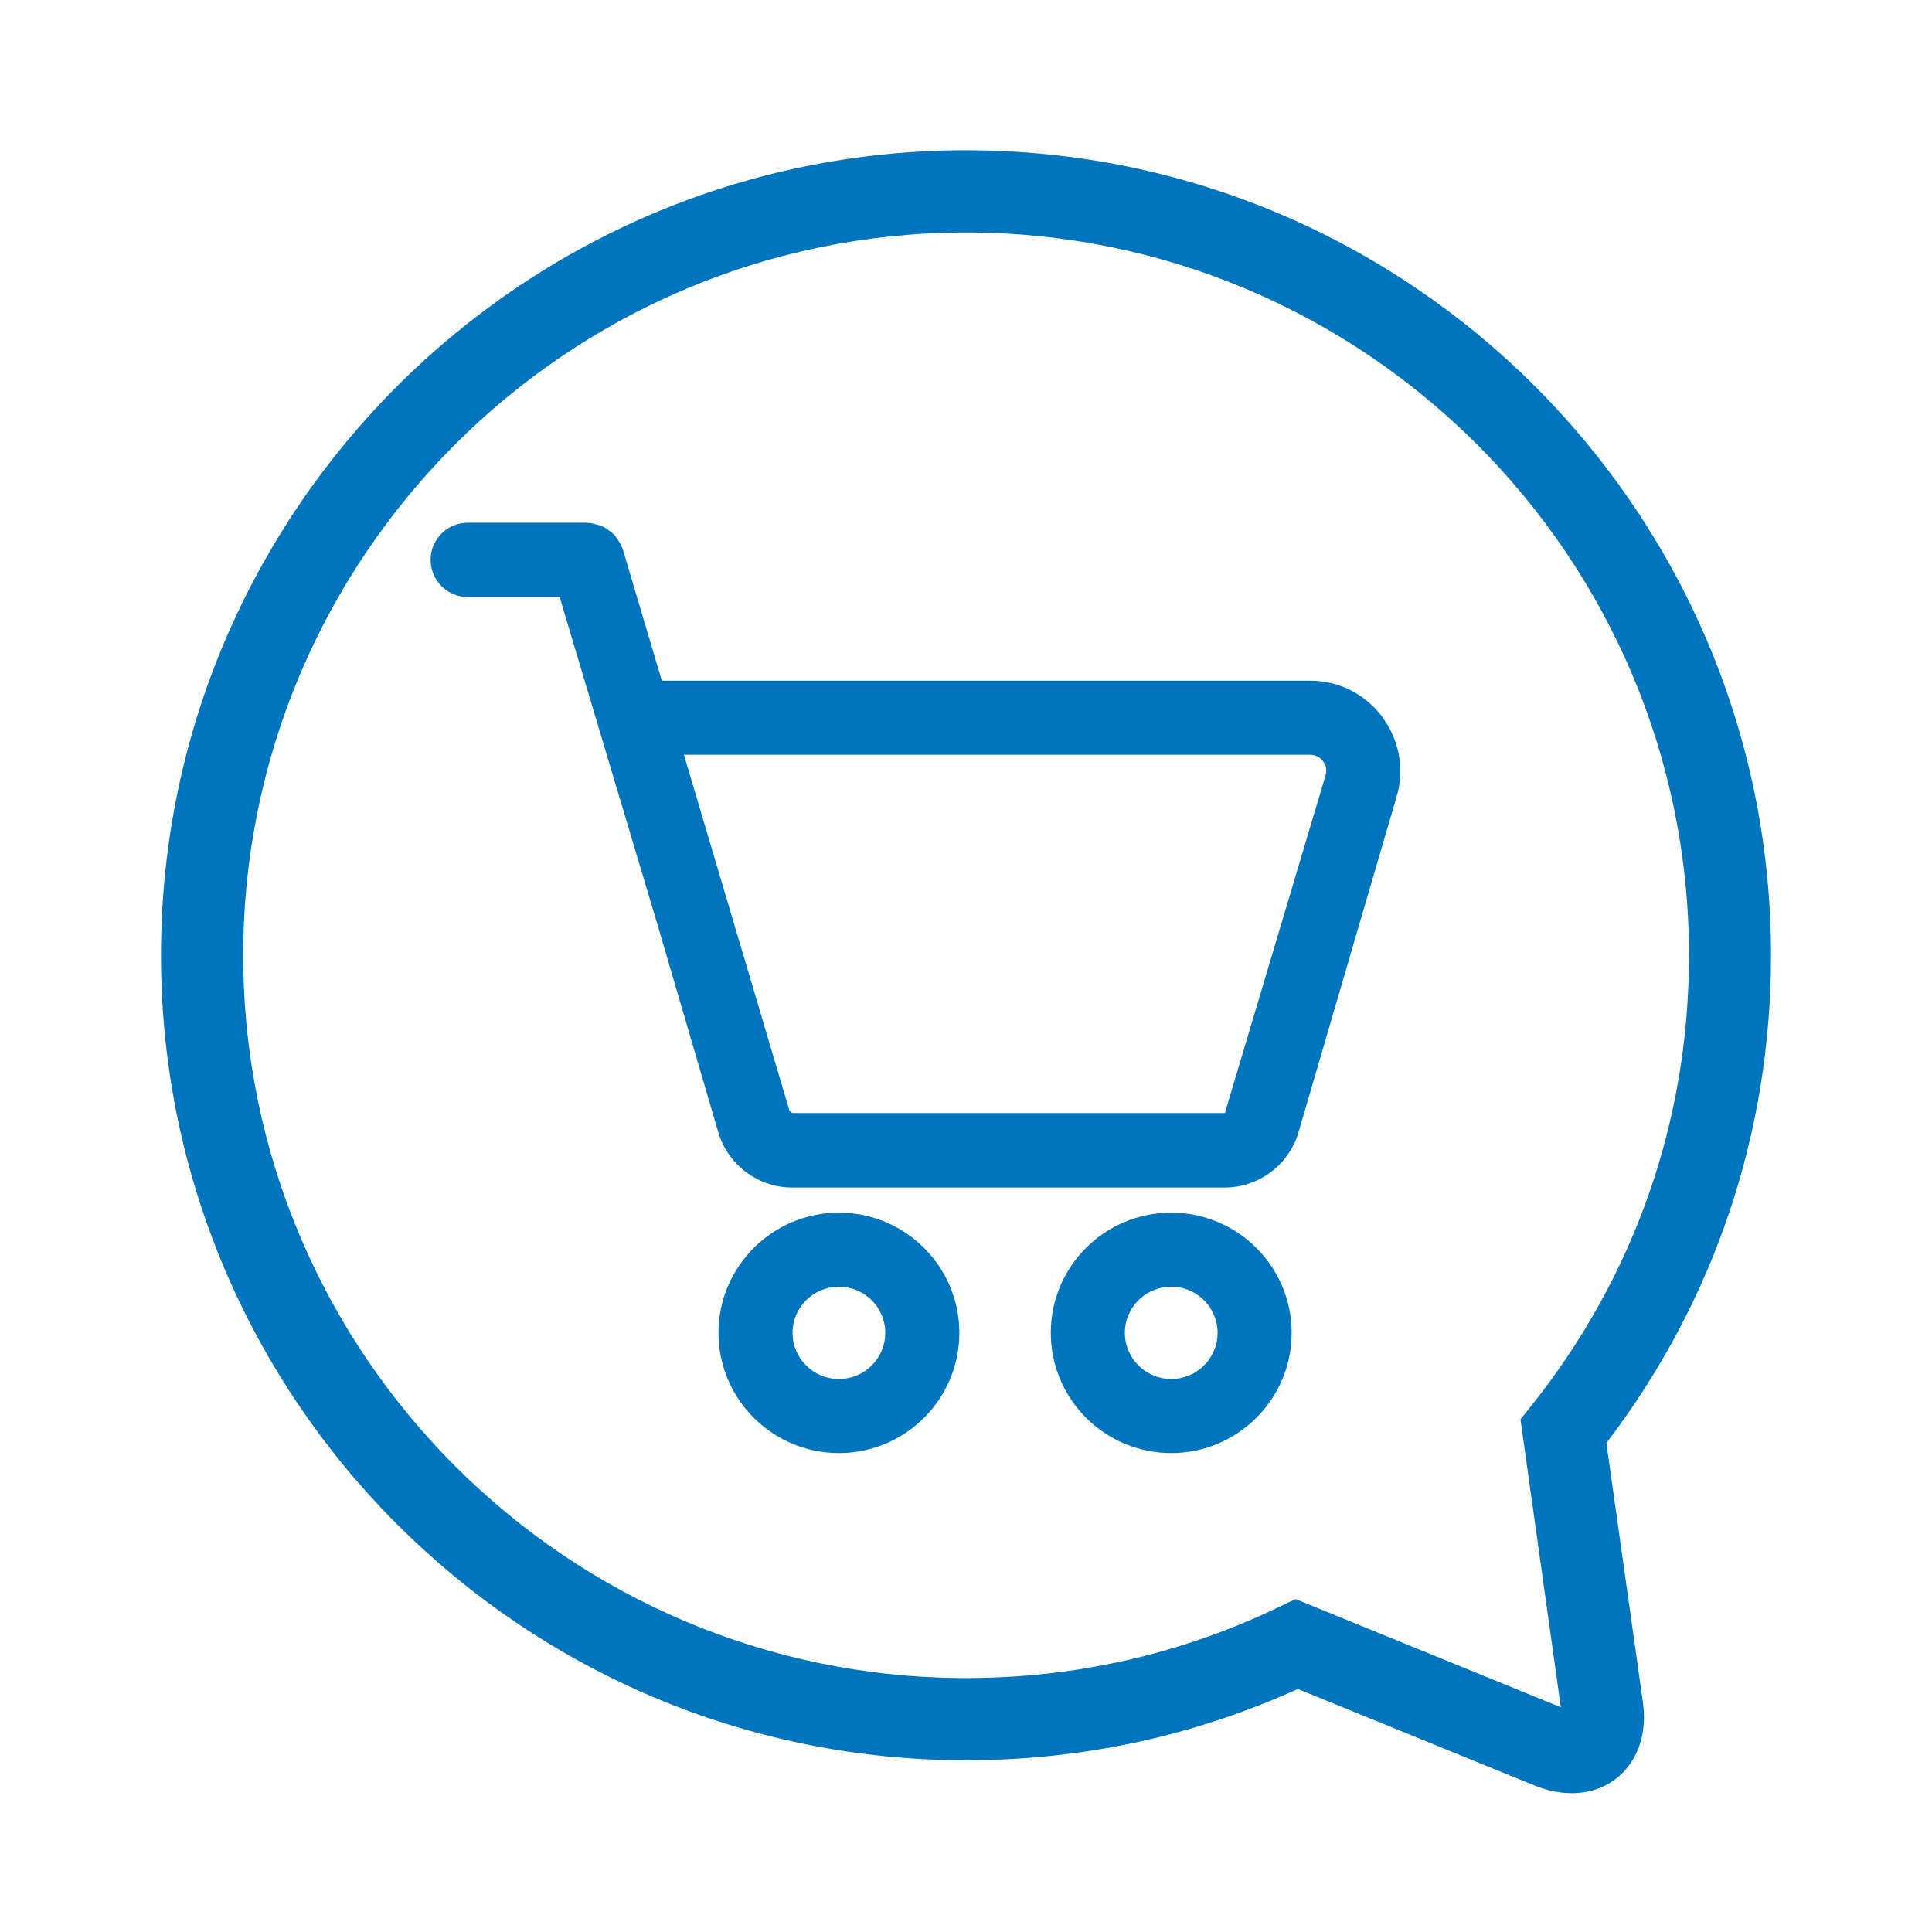
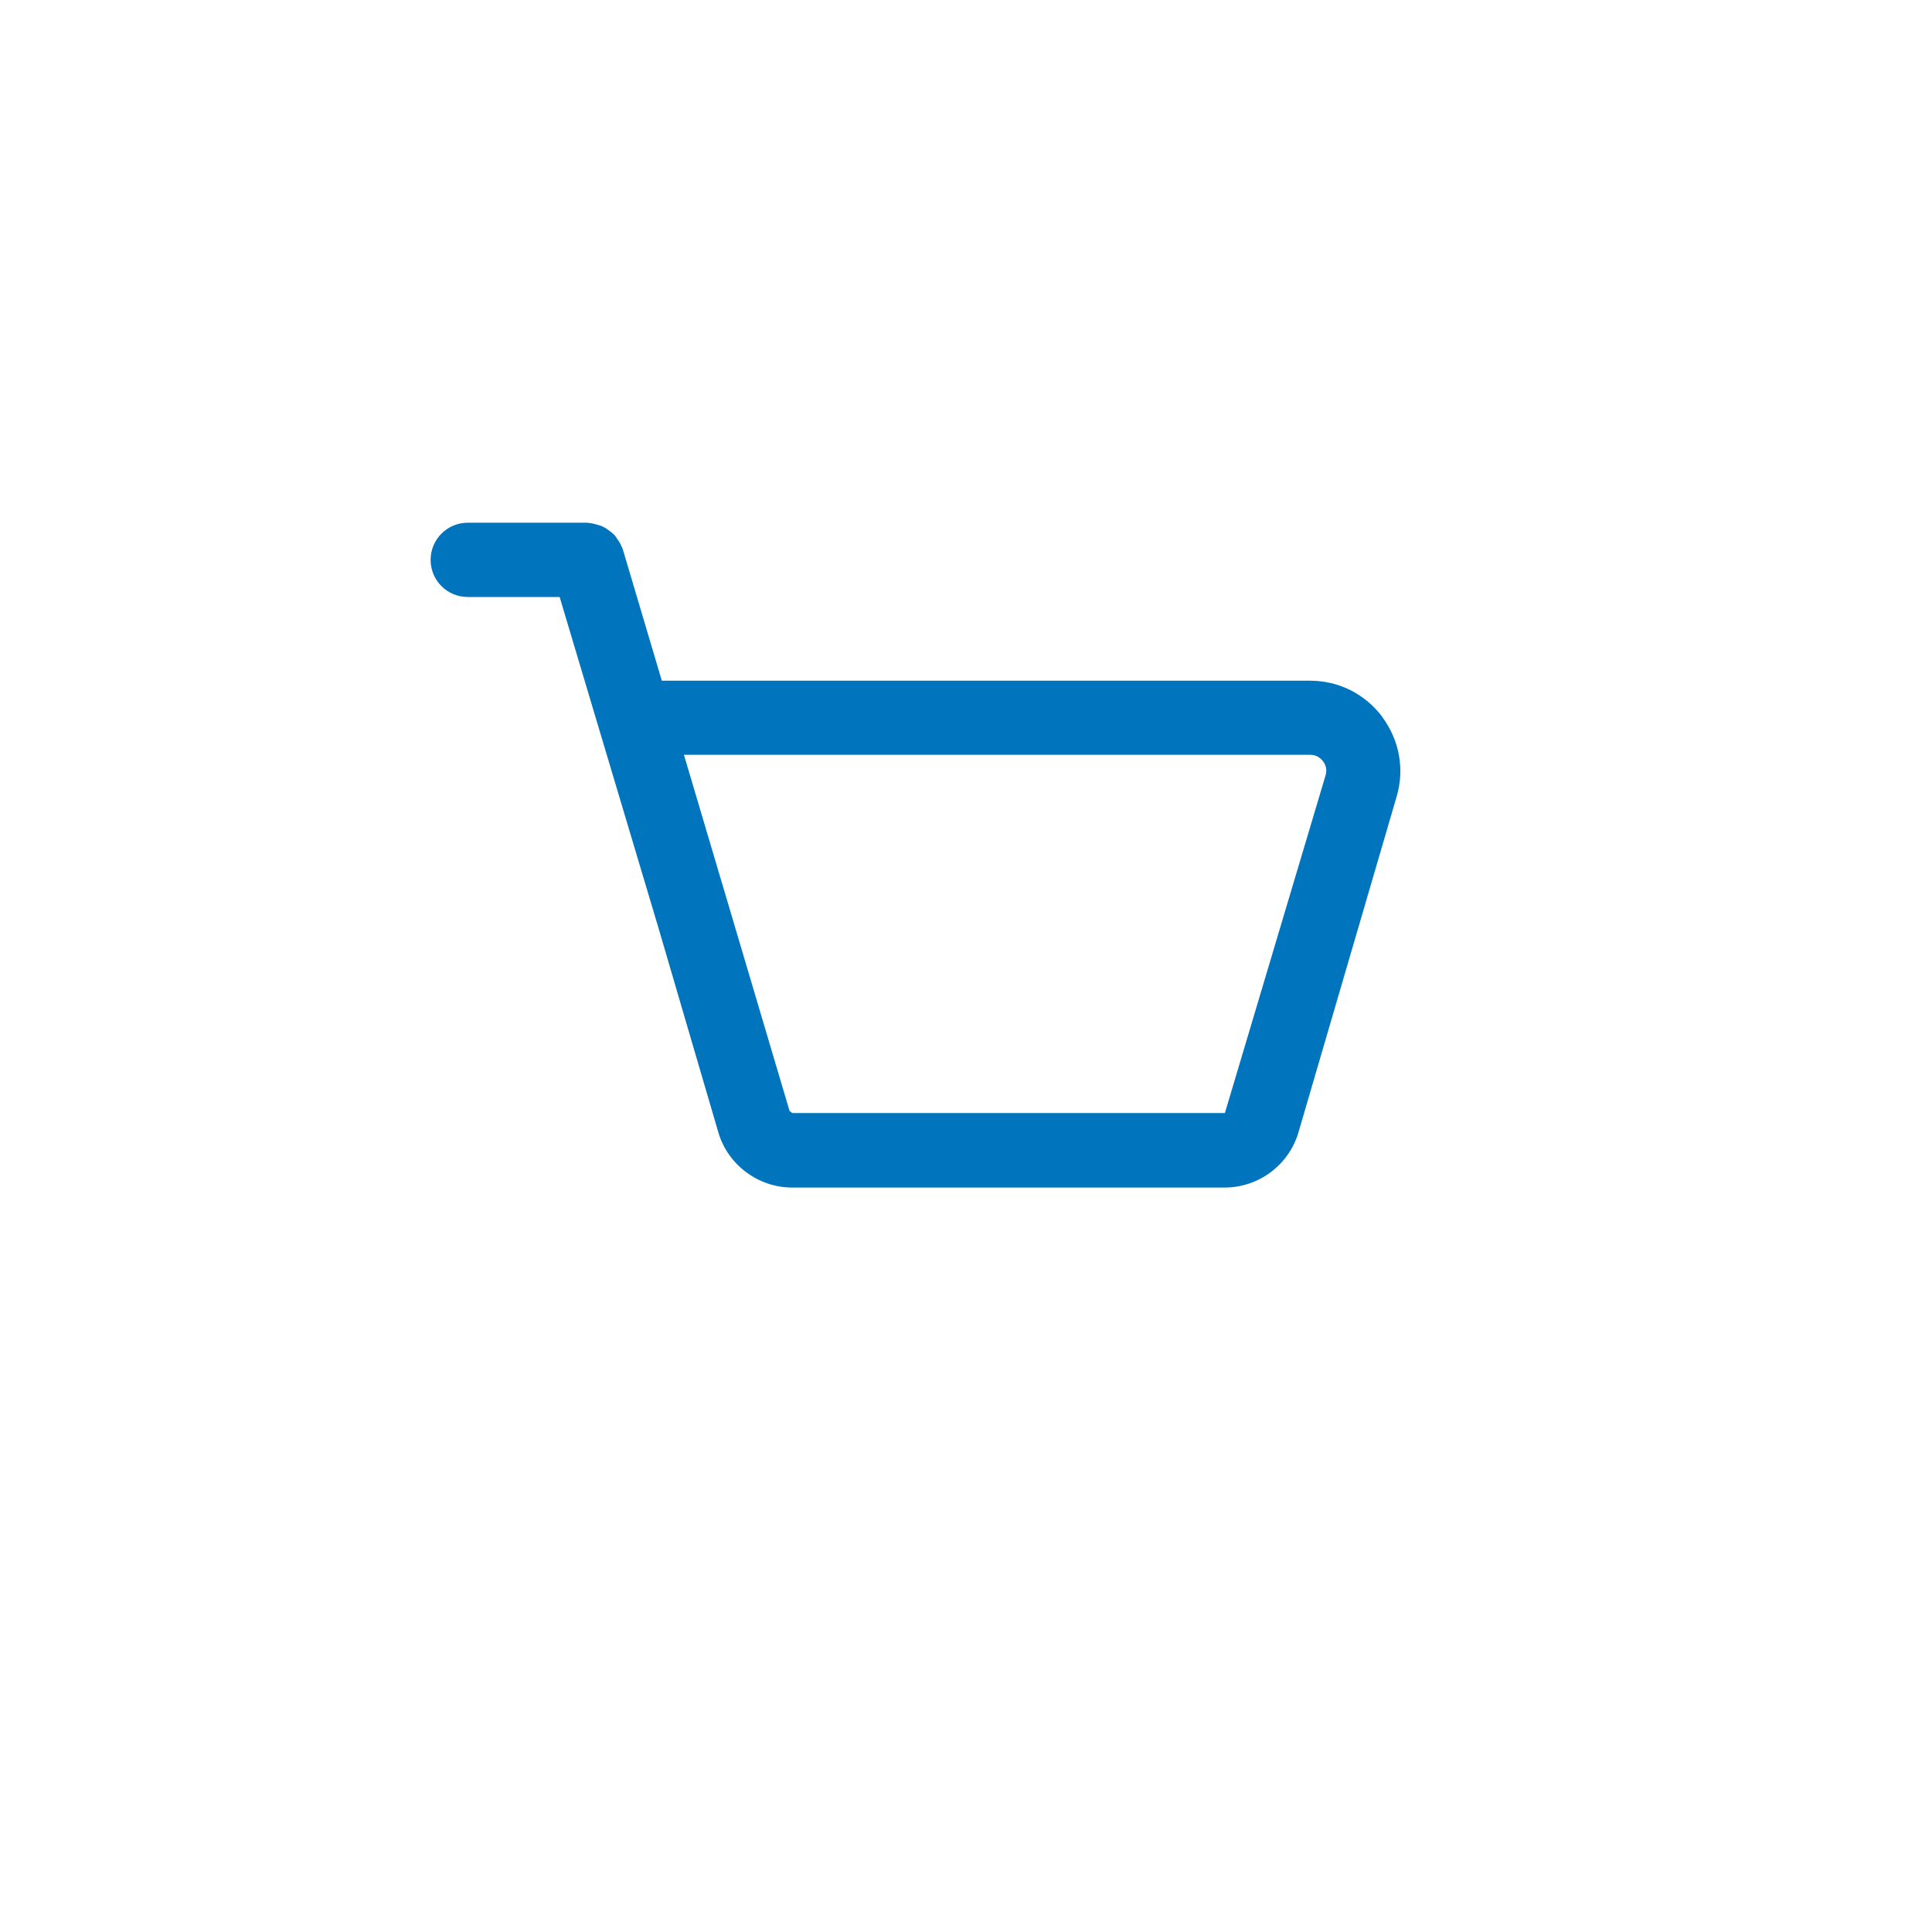
<svg xmlns="http://www.w3.org/2000/svg" viewBox="0 0 90 90" version="1.1" id="Ebene_1">
  <defs>
    <style>
      .st0 {
        fill: none;
      }

      .st1 {
        clip-path: url(#clippath-1);
      }

      .st2 {
        clip-path: url(#clippath-3);
      }

      .st3 {
        fill: #0074bd;
      }

      .st4 {
        clip-path: url(#clippath-2);
      }

      .st5 {
        clip-path: url(#clippath);
      }
    </style>
    <clipPath id="clippath">
-       <rect height="1496.07" width="2115.87" y="-841.01" x="-1012.92" class="st0" />
-     </clipPath>
+       </clipPath>
    <clipPath id="clippath-1">
      <rect height="1496.07" width="2115.87" y="-841.01" x="-1012.92" class="st0" />
    </clipPath>
    <clipPath id="clippath-2">
-       <rect height="1496.07" width="2115.87" y="-841.01" x="-1012.92" class="st0" />
-     </clipPath>
+       </clipPath>
    <clipPath id="clippath-3">
      <rect height="1496.07" width="2115.87" y="-841.01" x="-1012.92" class="st0" />
    </clipPath>
  </defs>
  <g class="st5">
    <g id="g329">
      <path d="M72.71,79.53l-.2-.08-12.16-4.96-.77.37c-4.57,2.2-9.48,3.31-14.58,3.31-18.57,0-33.67-15.1-33.67-33.67S26.43,10.83,45,10.83s33.68,15.1,33.68,33.67c0,7.71-2.54,14.96-7.34,20.98l-.51.64,1.88,13.42ZM74.84,67.21l.03-.04c4.99-6.56,7.63-14.4,7.63-22.67,0-20.68-16.82-37.5-37.5-37.5S7.5,23.82,7.5,44.5s16.82,37.5,37.5,37.5c5.37,0,10.56-1.11,15.41-3.3l.05-.02.05.02,11.01,4.49c1.65.66,3.25.35,4.21-.76.69-.79.98-1.91.8-3.15l-1.7-12.07Z" class="st3" id="path331" />
    </g>
  </g>
  <g class="st1">
    <g id="g333">
-       <path d="M41.24,62.09c0,1.19-.97,2.15-2.16,2.15s-2.16-.96-2.16-2.15.97-2.15,2.16-2.15,2.16.96,2.16,2.15M39.08,56.49c-3.09,0-5.61,2.51-5.61,5.6s2.52,5.6,5.61,5.6,5.61-2.51,5.61-5.6-2.52-5.6-5.61-5.6" class="st3" id="path335" />
-     </g>
+       </g>
  </g>
  <g class="st4">
    <g id="g337">
-       <path d="M56.72,62.09c0,1.19-.97,2.15-2.16,2.15s-2.16-.96-2.16-2.15.97-2.15,2.16-2.15,2.16.96,2.16,2.15M54.56,56.49c-3.1,0-5.61,2.51-5.61,5.6s2.52,5.6,5.61,5.6,5.61-2.51,5.61-5.6-2.52-5.6-5.61-5.6" class="st3" id="path339" />
-     </g>
+       </g>
  </g>
  <g class="st2">
    <g id="g341">
      <path d="M61.75,36.12h0s-4.69,15.73-4.69,15.73h-20.15l-.13-.1-4.92-16.59h29.17c.24,0,.46.11.6.3.15.19.19.43.12.66M64.39,33.39c-.81-1.07-2.03-1.68-3.36-1.68h-30.2l-1.82-6.13s-.03-.08-.05-.11c-.05-.13-.12-.25-.2-.35-.03-.05-.1-.16-.14-.2-.09-.09-.19-.17-.31-.25-.04-.03-.16-.11-.21-.13-.08-.04-.17-.07-.36-.12-.12-.03-.2-.05-.23-.05-.03,0-.13-.02-.16-.02h-5.56c-.95,0-1.73.77-1.73,1.73s.77,1.73,1.73,1.73h4.28l4.62,15.47,2.77,9.46c.44,1.52,1.86,2.58,3.44,2.58h20.15c1.59,0,3-1.06,3.44-2.58l4.57-15.63c.38-1.28.13-2.63-.67-3.71" class="st3" id="path343" />
    </g>
  </g>
</svg>